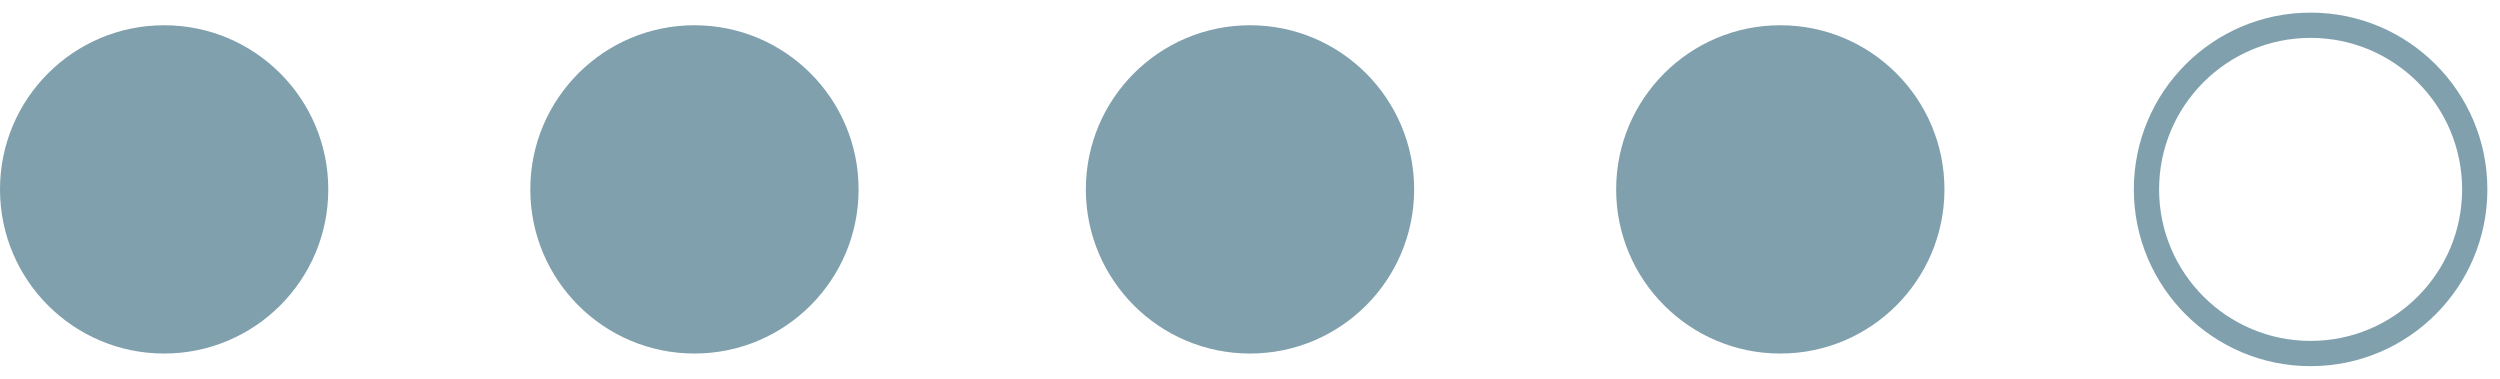
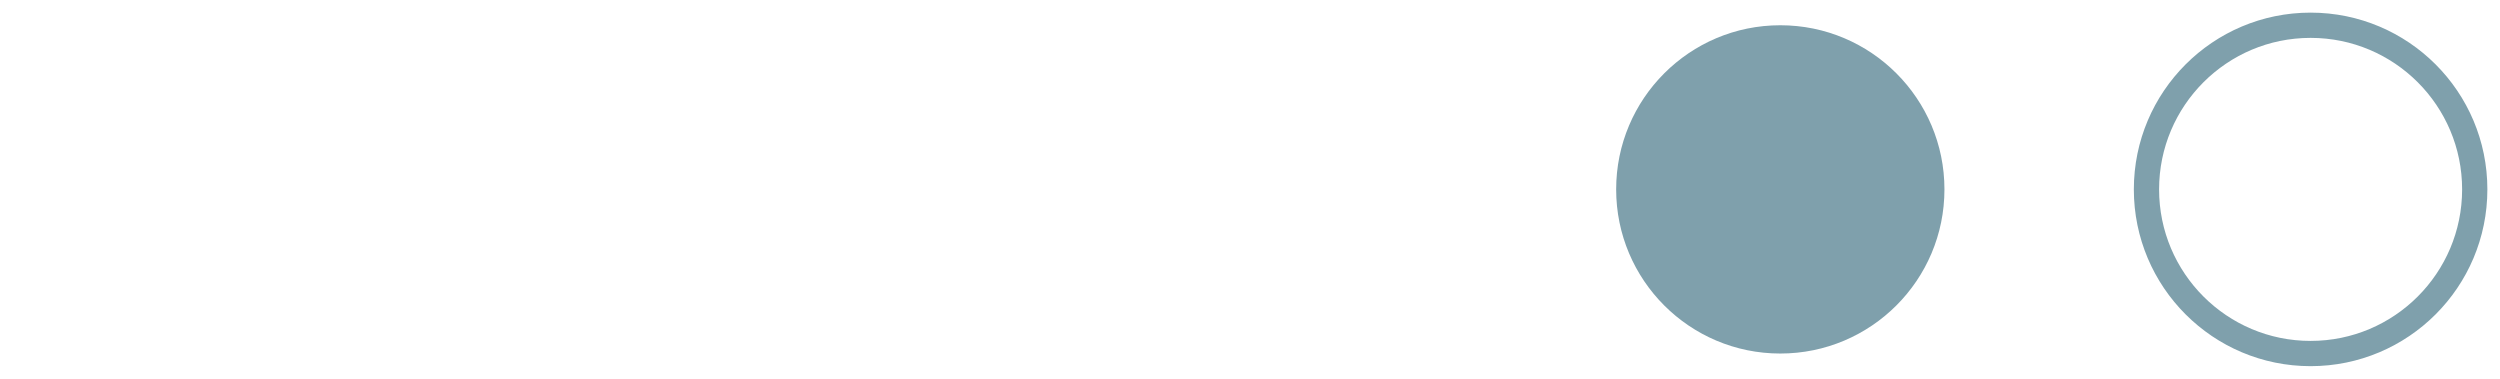
<svg xmlns="http://www.w3.org/2000/svg" width="99px" height="15px" viewBox="0 0 99 15" version="1.1">
  <title>Rating_4</title>
  <desc>Created with Sketch.</desc>
  <defs />
  <g id="Page-1" stroke="none" stroke-width="1" fill="none" fill-rule="evenodd">
    <g id="Assets" transform="translate(-22, -94)" fill-rule="nonzero">
      <g id="Rating_4" transform="translate(22, 95)">
-         <circle id="Oval-2-Copy-24" fill="#7FA0AC" cx="6.5" cy="6.5" r="6.5" />
        <circle id="Oval-2-Copy-40" fill="#7FA0AC" cx="70.5" cy="6.5" r="6.5" />
        <circle id="Oval-2-Copy-41" stroke="#7FA0AC" cx="91.5" cy="6.5" r="6.5" />
-         <circle id="Oval-2-Copy-45" fill="#7FA0AC" cx="27.5" cy="6.5" r="6.5" />
-         <circle id="Oval-2-Copy-51" fill="#7FA0AC" cx="49.5" cy="6.5" r="6.5" />
      </g>
    </g>
  </g>
</svg>